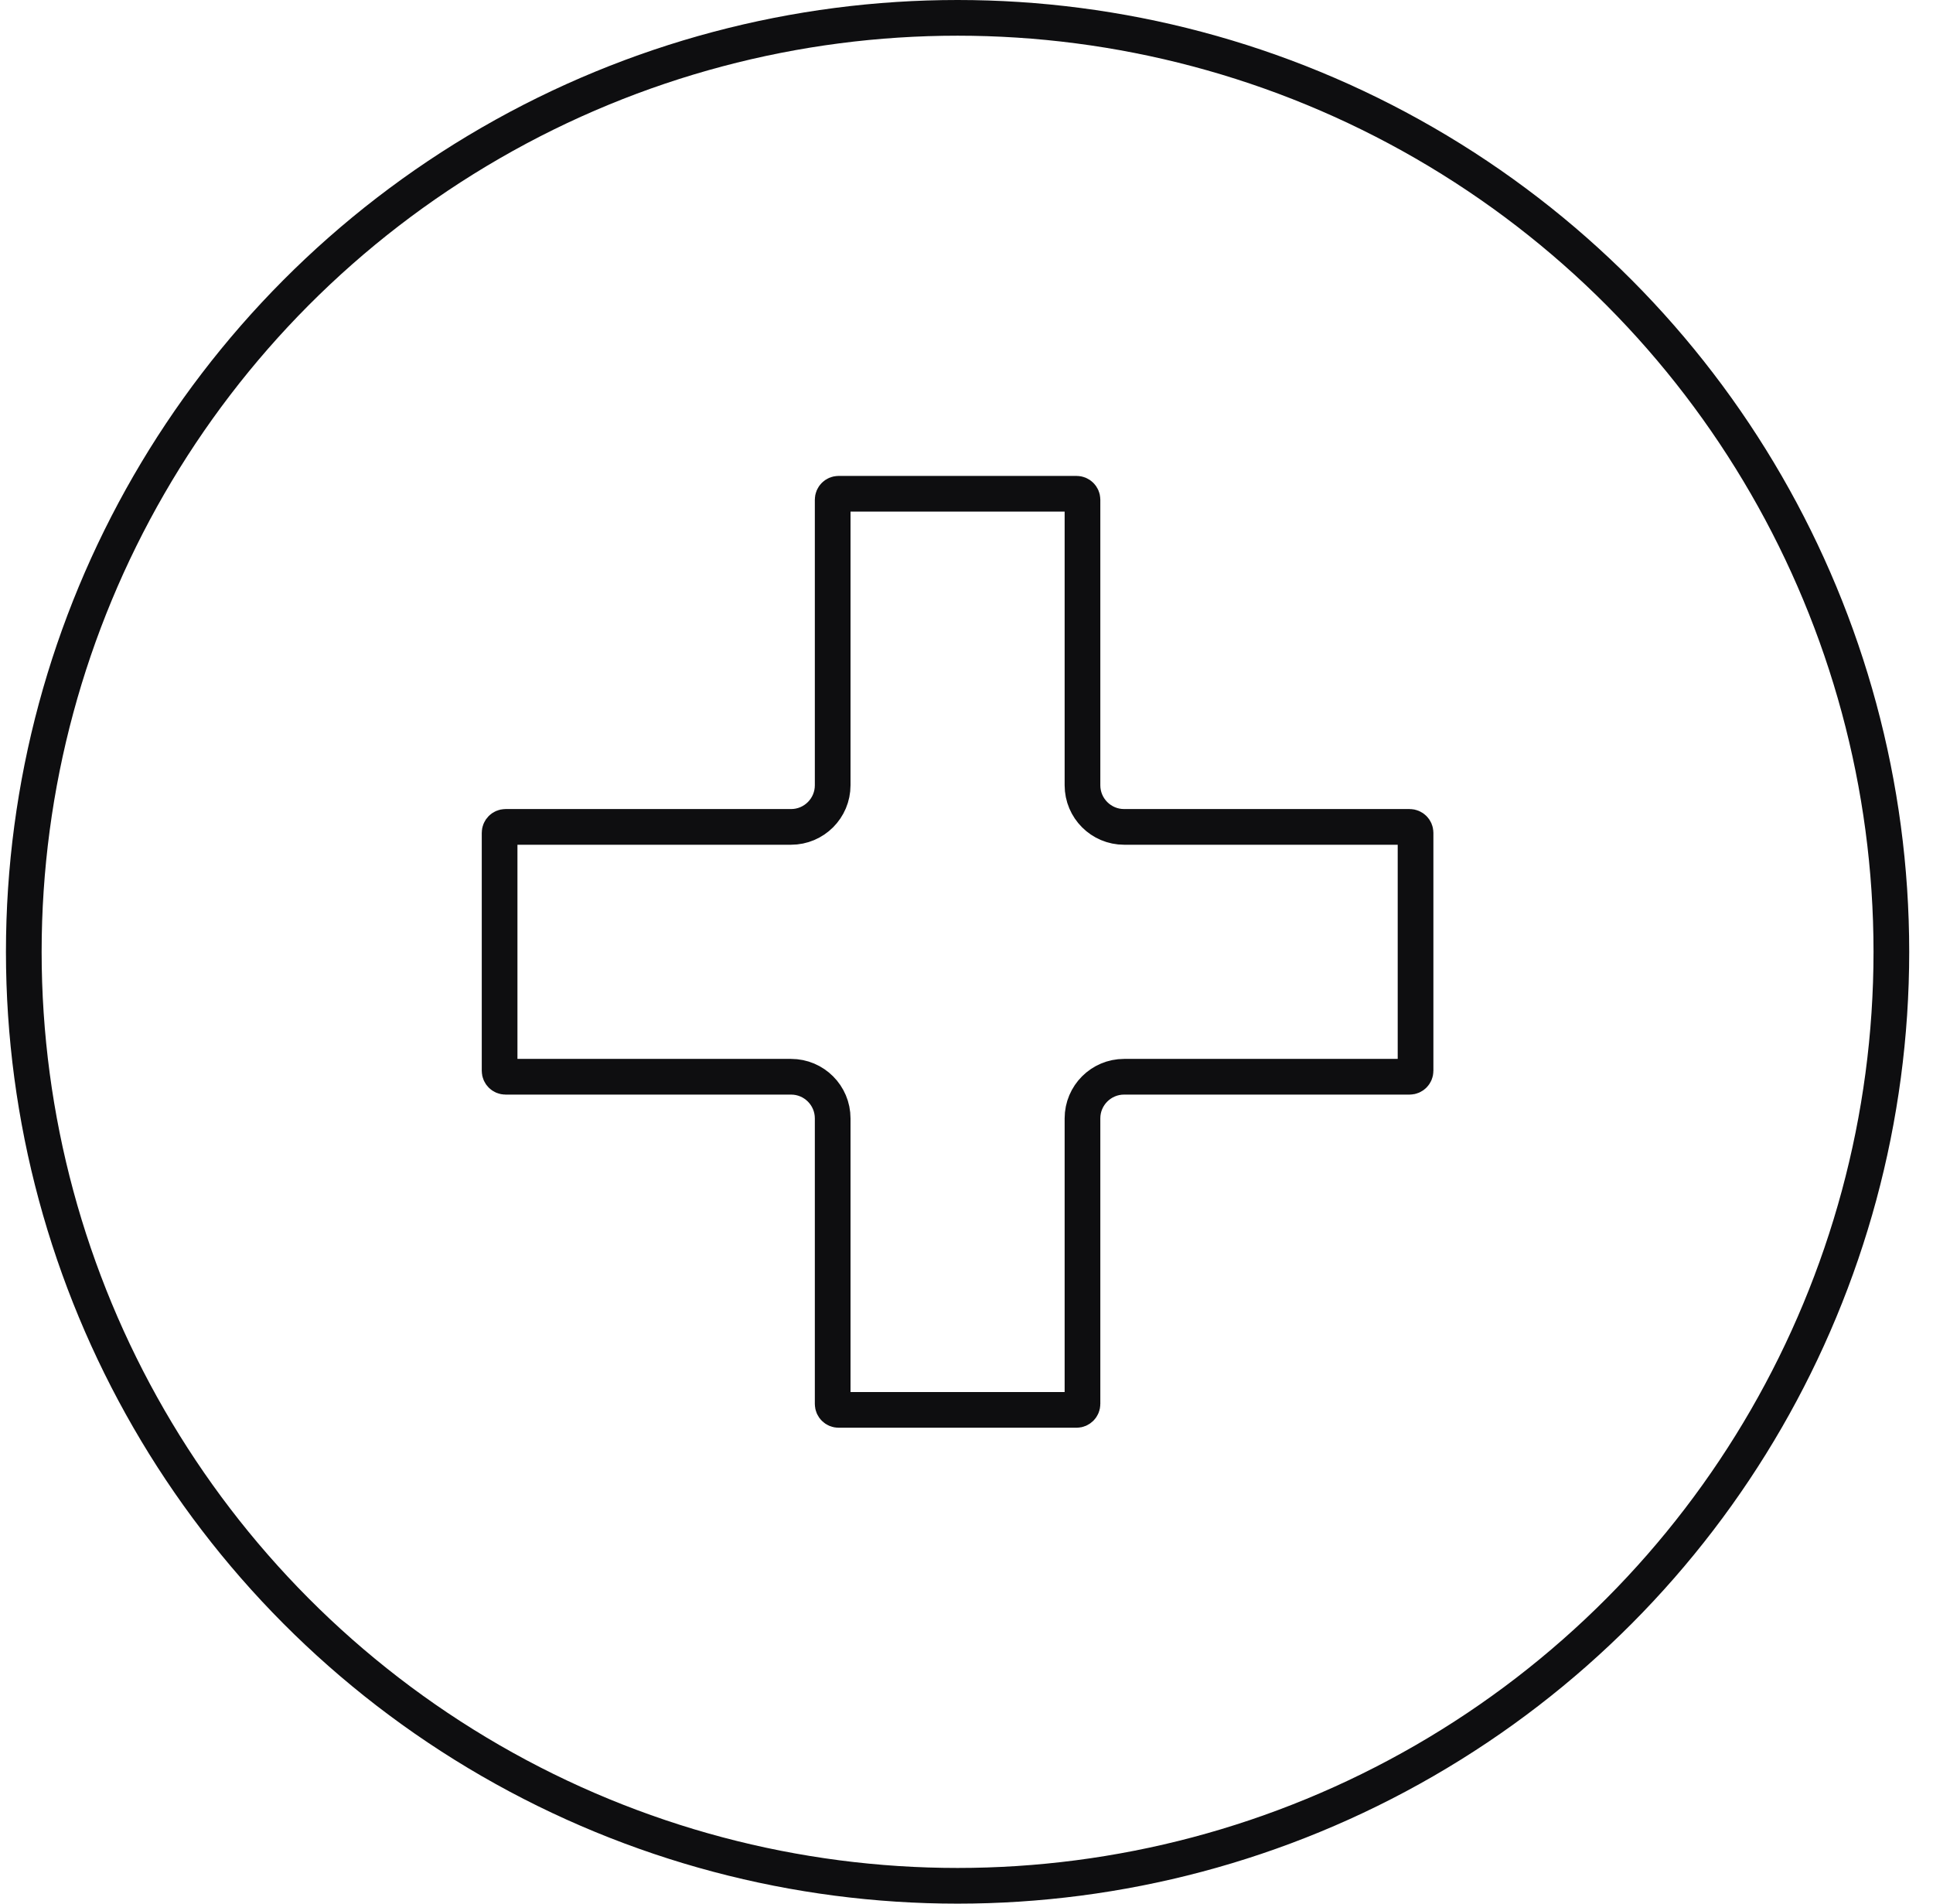
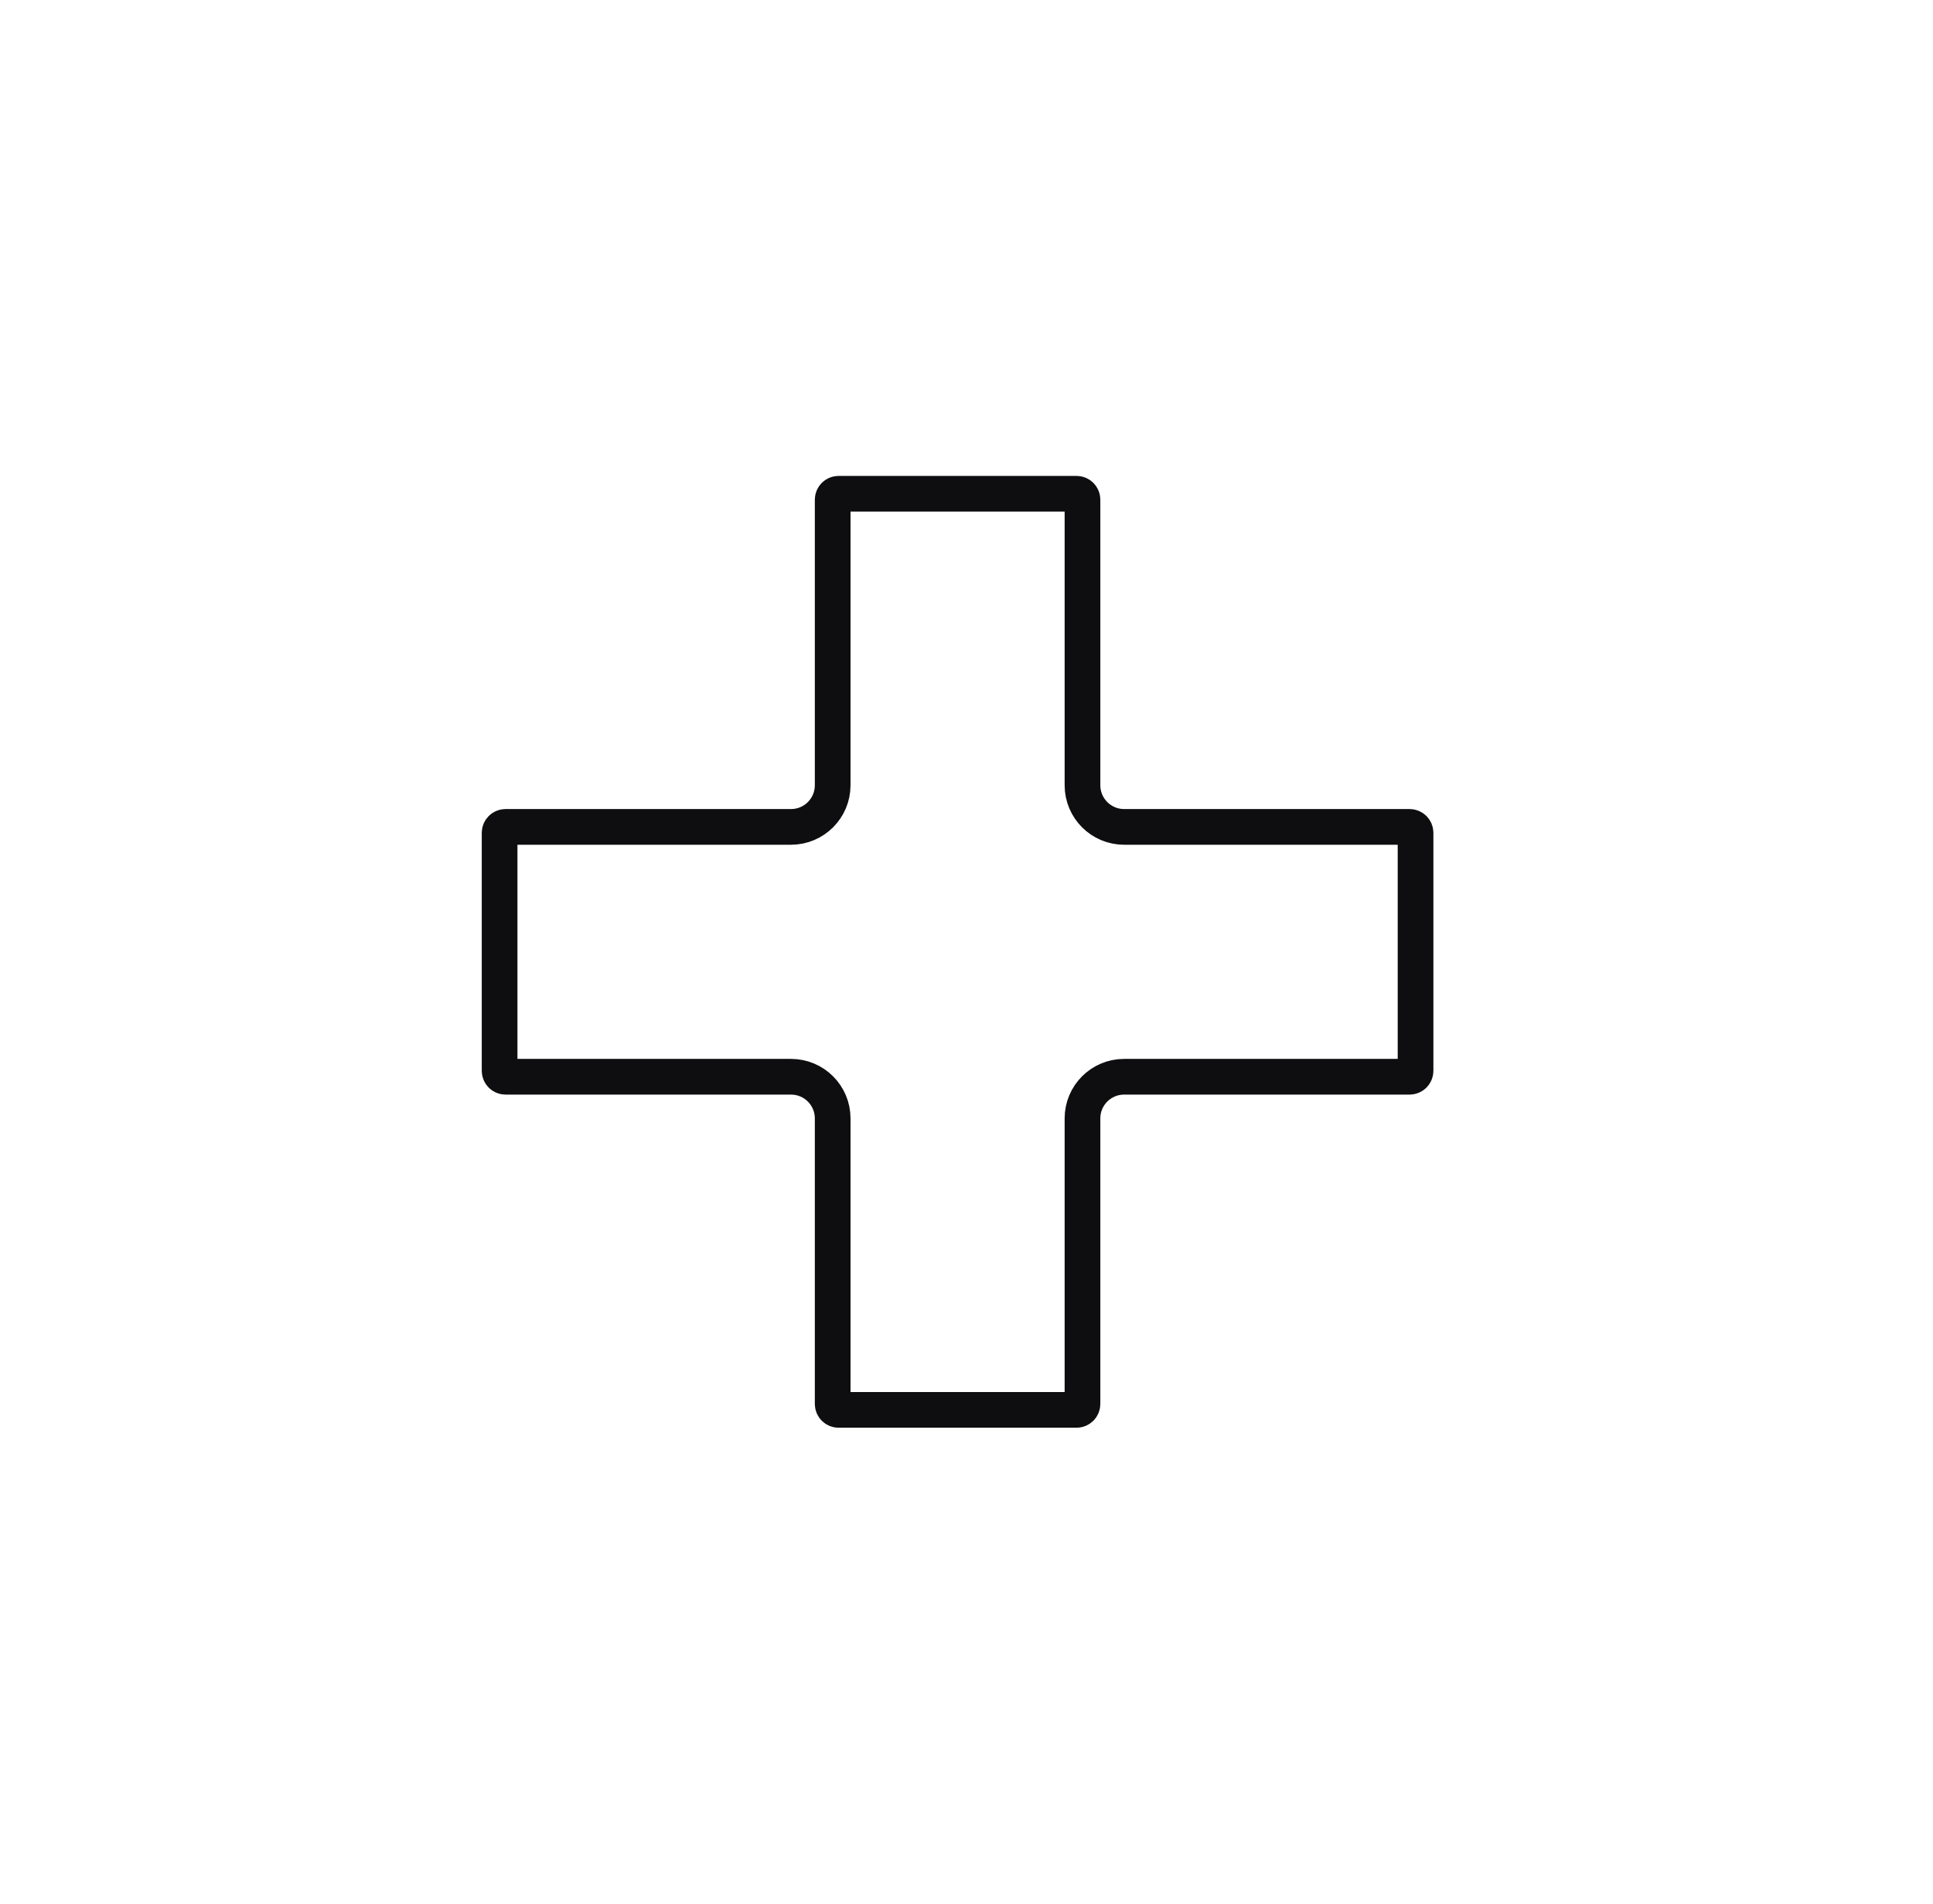
<svg xmlns="http://www.w3.org/2000/svg" fill="none" viewBox="0 0 65 64" height="64" width="65">
-   <circle stroke-width="1.2" stroke="#0E0E10" r="31.4" cy="32" cx="32.2" />
  <path stroke-width="1.2" stroke="#0E0E10" d="M28.2 16.6H36.2C36.31 16.6 36.4 16.689 36.4 16.8V26.4C36.4 27.173 37.027 27.8 37.8 27.8H47.4C47.511 27.8 47.6 27.89 47.6 28V36C47.6 36.11 47.511 36.2 47.4 36.2H37.8C37.027 36.2 36.4 36.827 36.4 37.6V47.2C36.4 47.311 36.31 47.4 36.2 47.4H28.2C28.09 47.4 28 47.311 28 47.2V37.6C28 36.827 27.373 36.2 26.6 36.2H17C16.889 36.2 16.8 36.11 16.8 36V28C16.8 27.89 16.889 27.8 17 27.8H26.6C27.373 27.8 28 27.173 28 26.4V16.8C28 16.689 28.09 16.6 28.2 16.6Z" />
</svg>